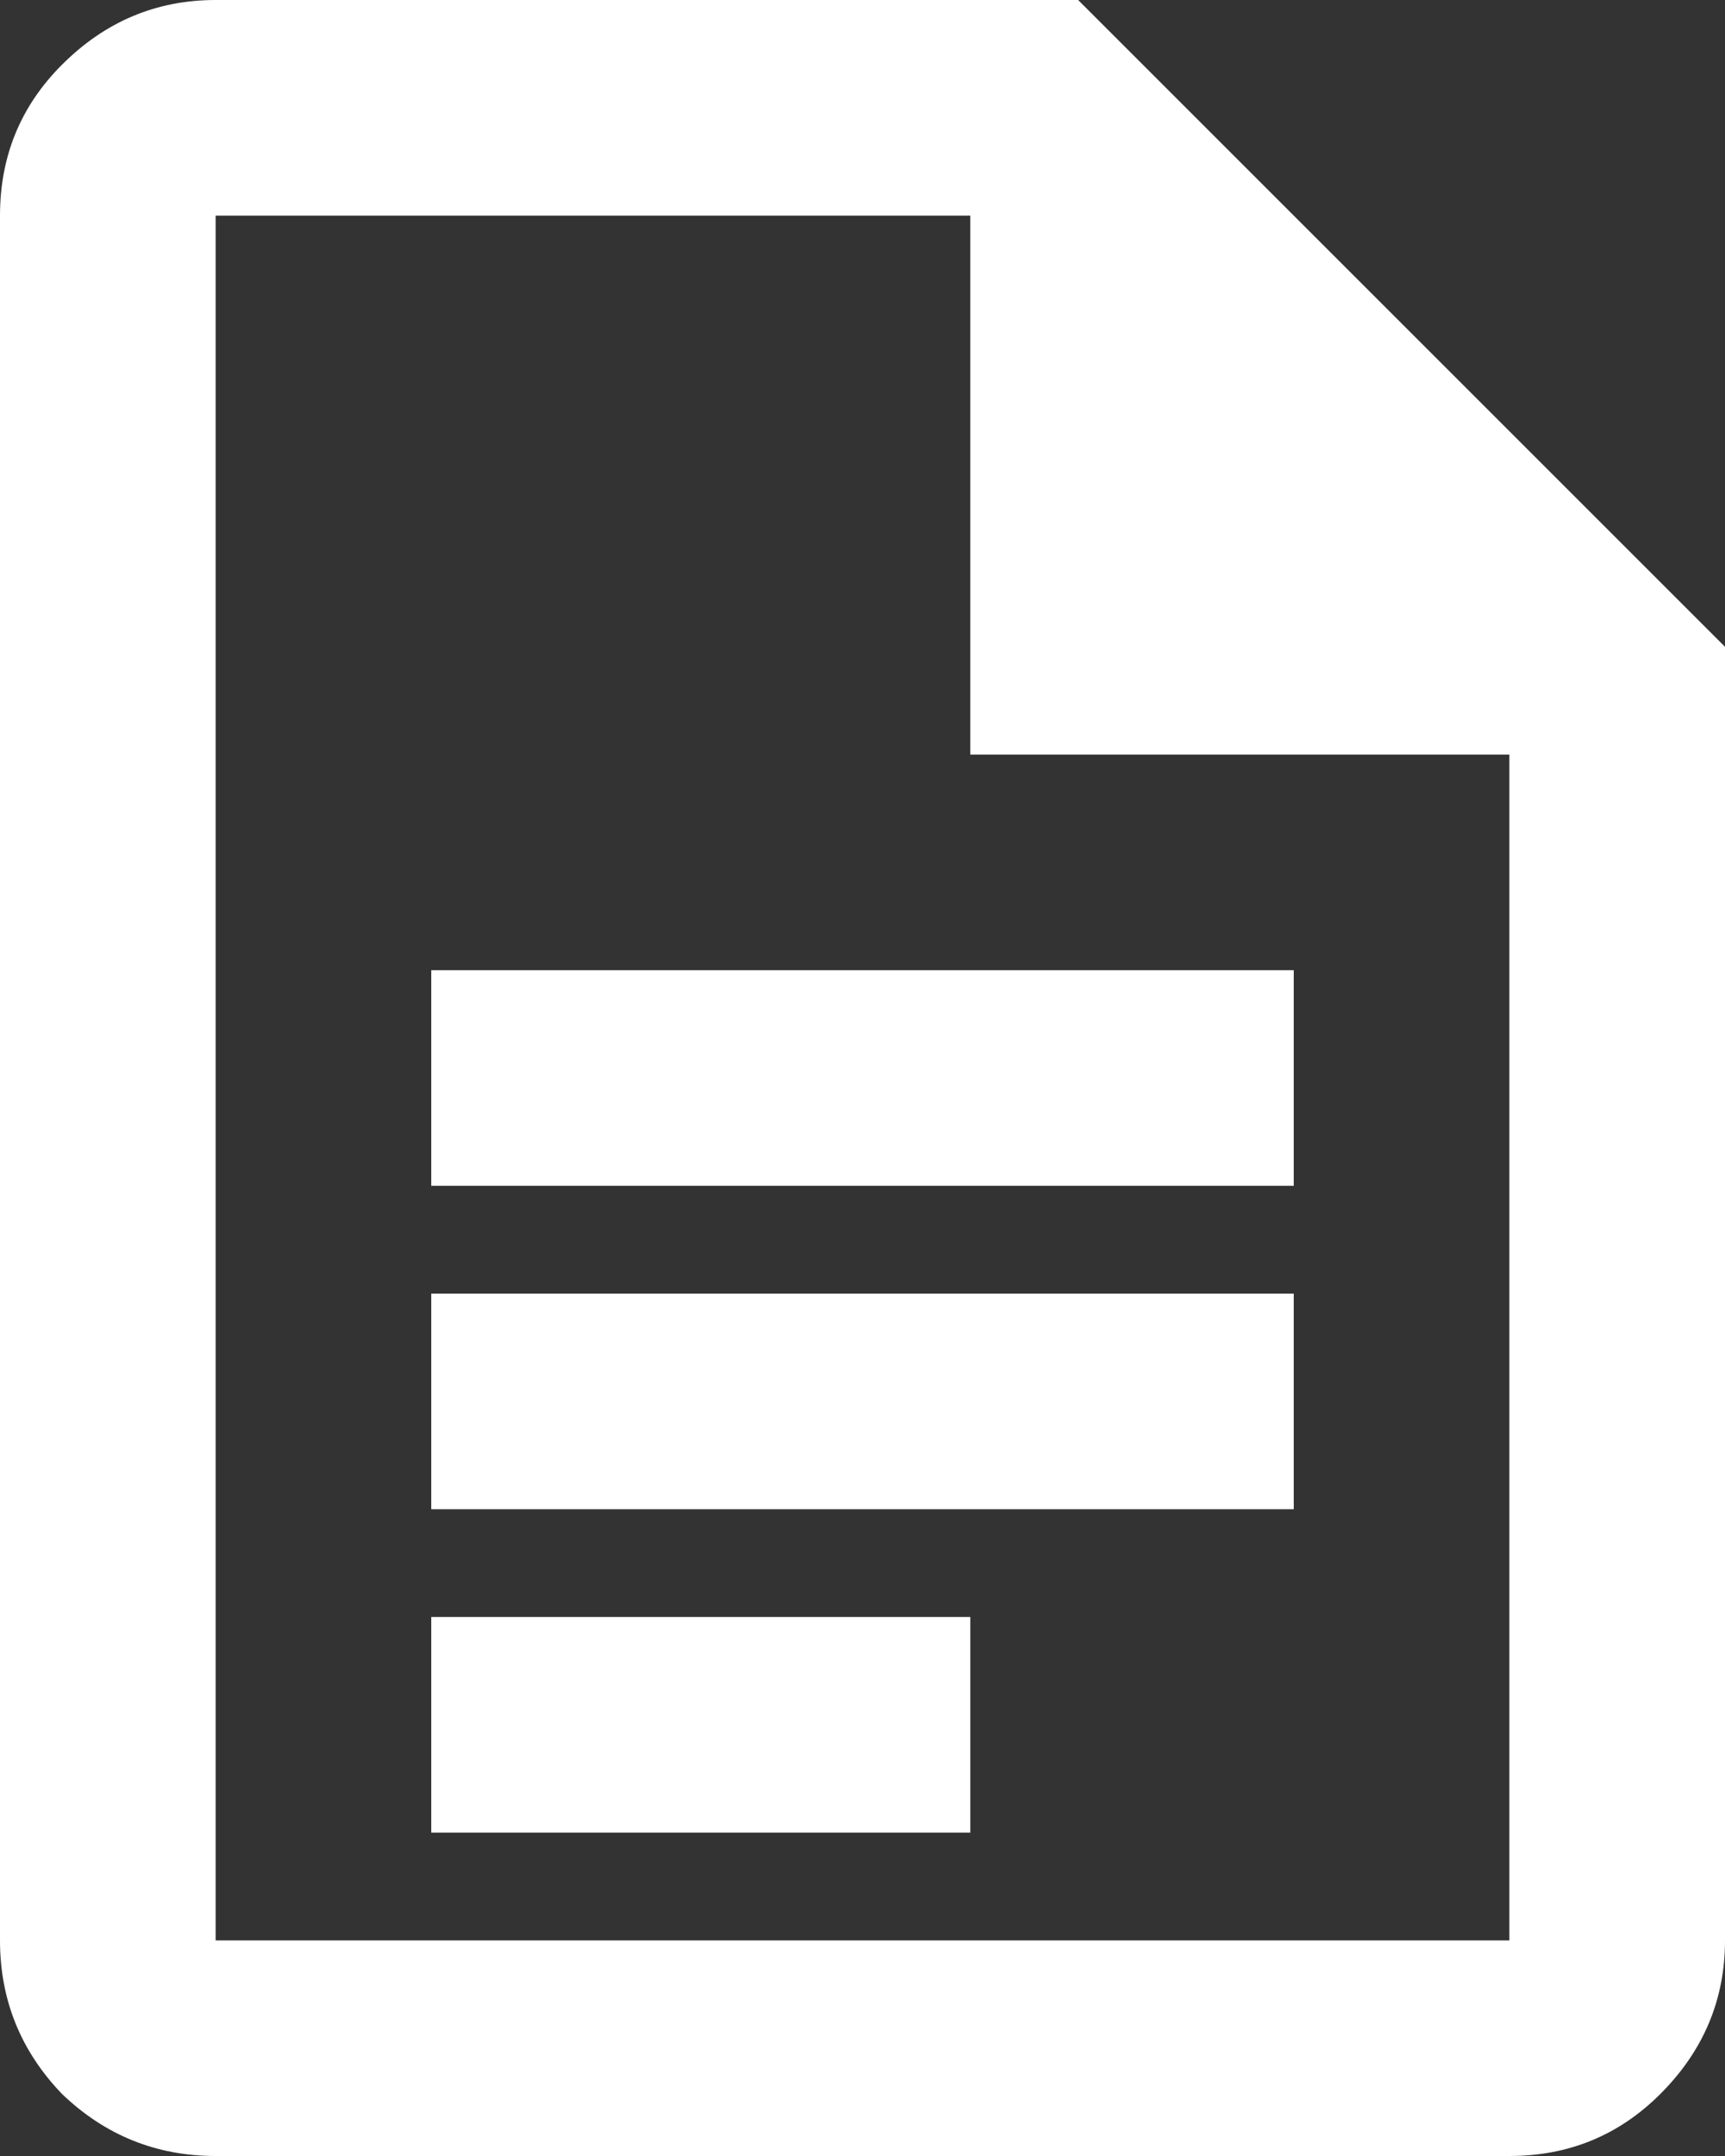
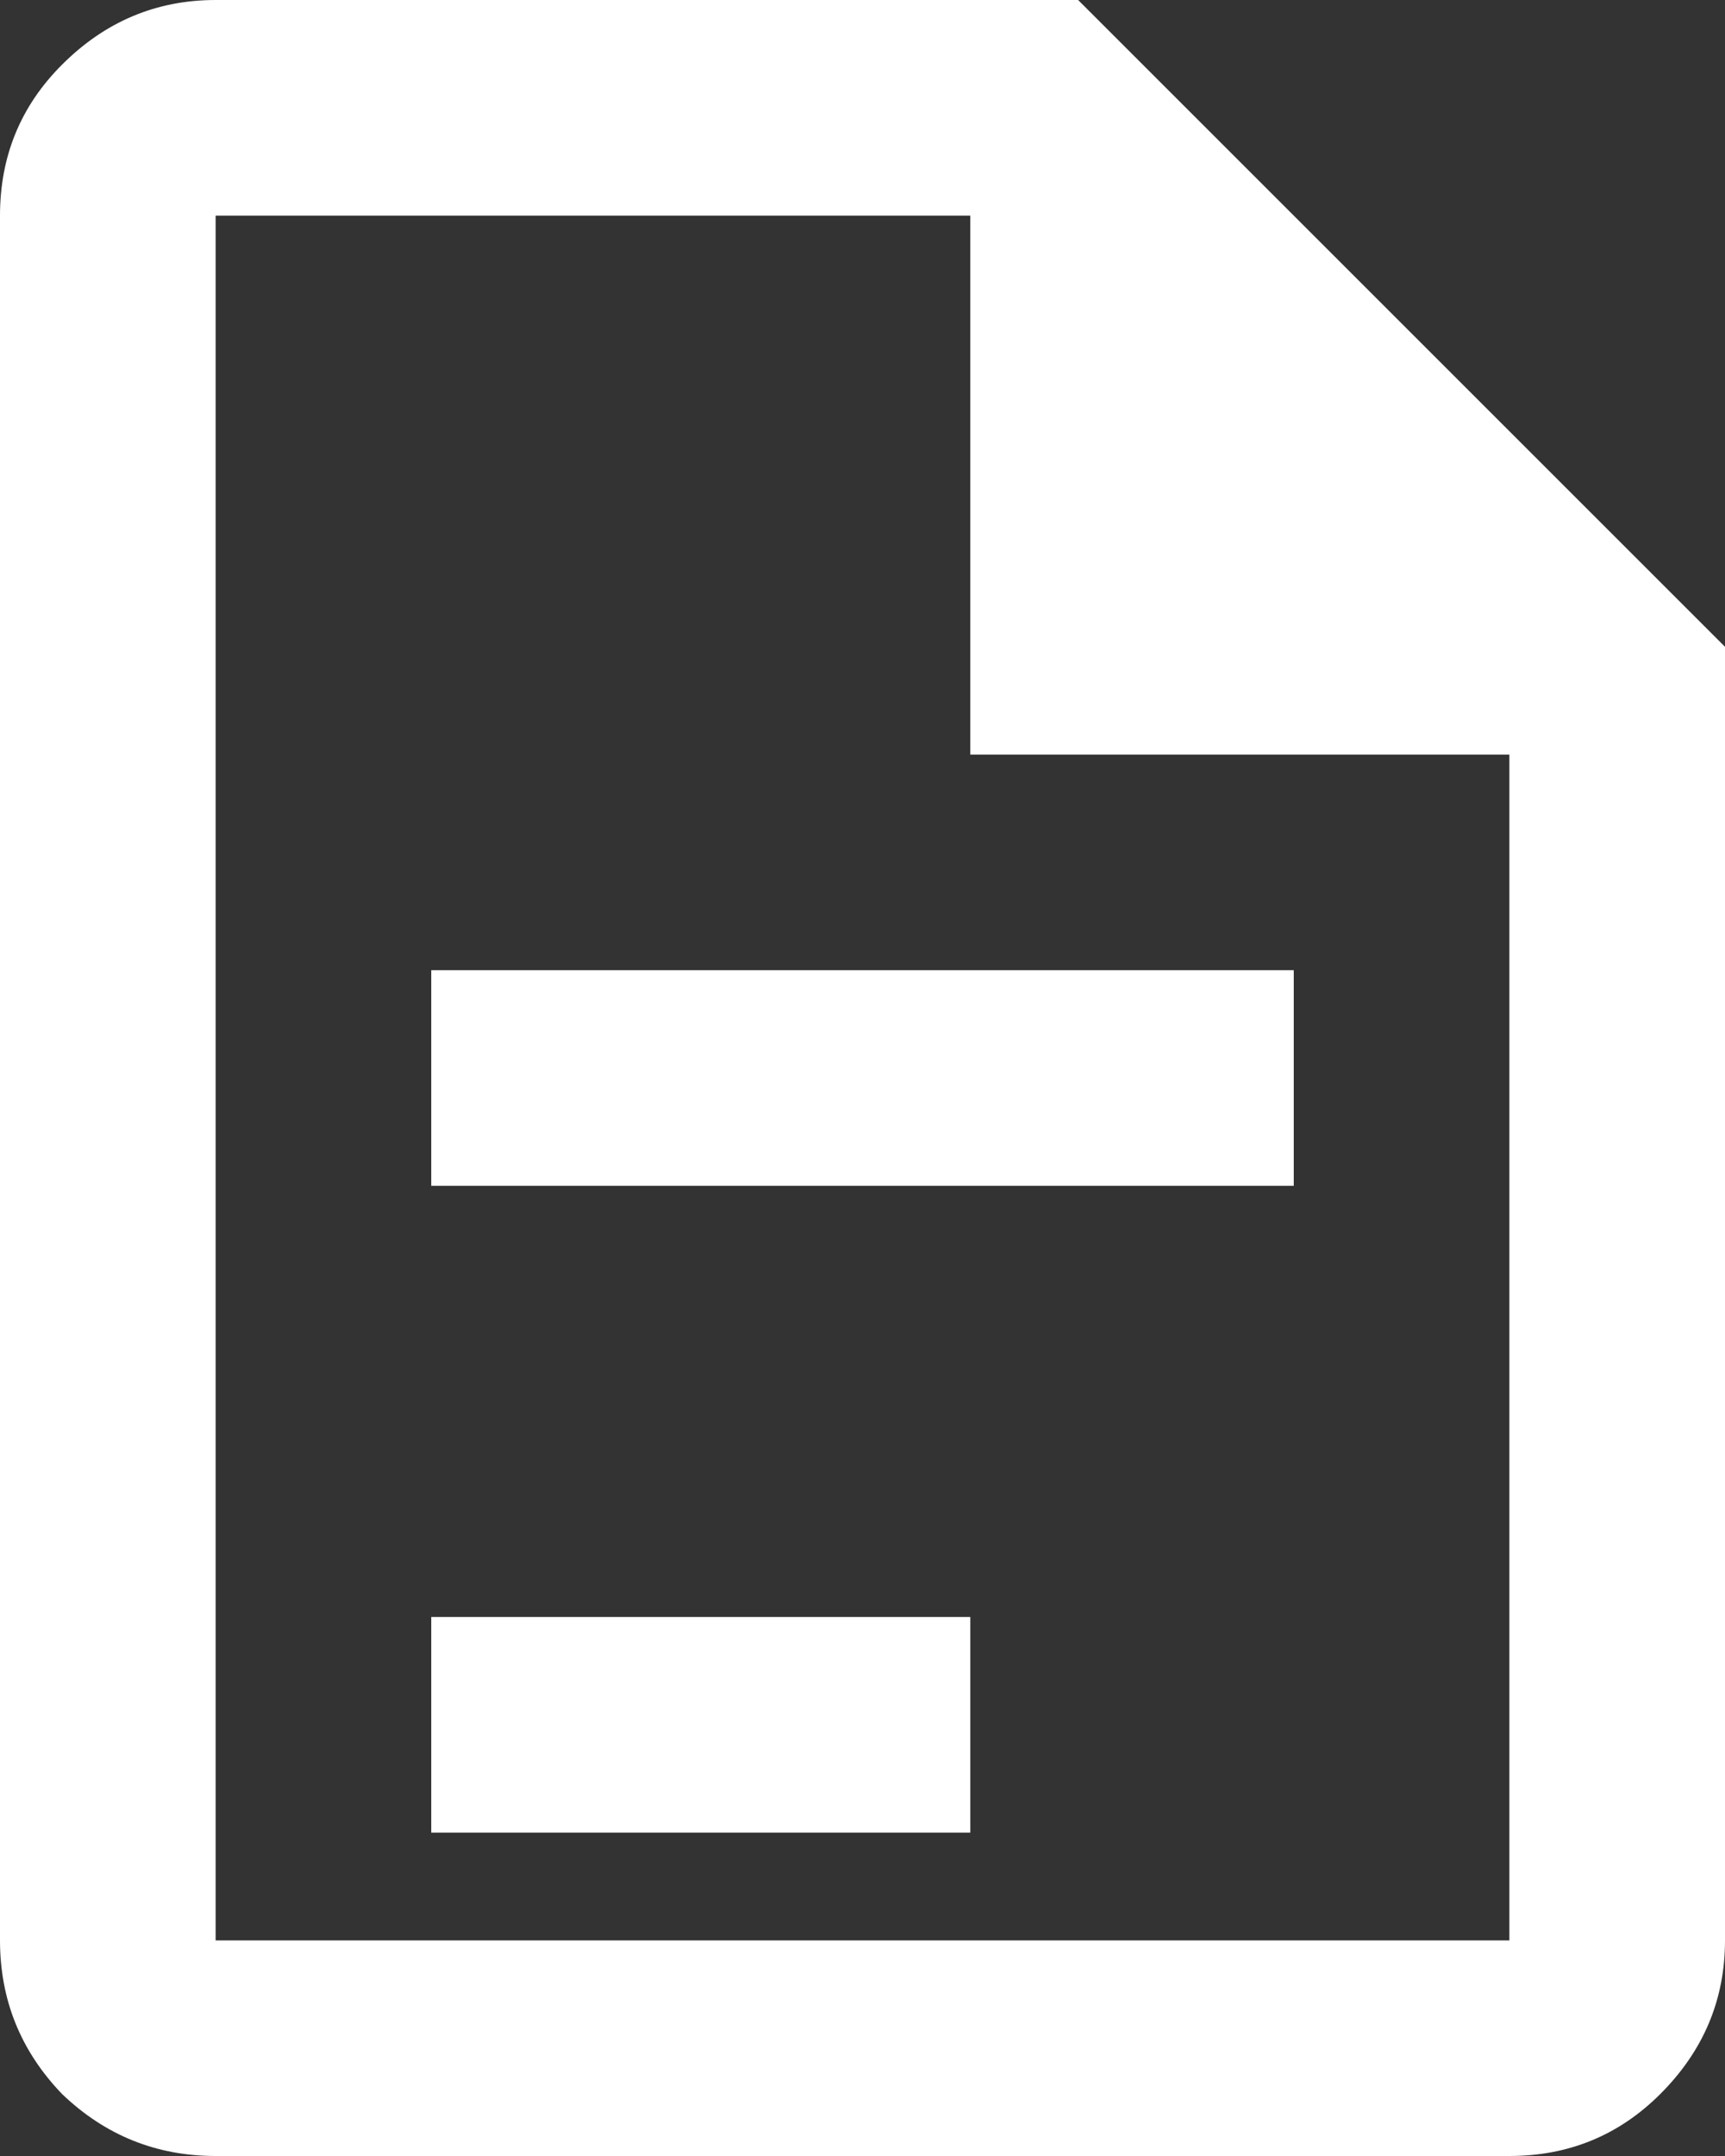
<svg xmlns="http://www.w3.org/2000/svg" width="24" height="30" viewBox="0 0 24 30" fill="none">
  <rect x="0" y="0" width="24" height="30" fill="#333333" stroke="none" />
-   <path d="M21 30H3C2.175 30 1.462 29.712 0.863 29.137C0.287 28.538 0 27.825 0 27V3C0 2.175 0.287 1.475 0.863 0.9C1.462 0.3 2.175 0 3 0H15L24 9V27C24 27.825 23.7 28.538 23.1 29.137C22.525 29.712 21.825 30 21 30ZM13.5 10.5V3H3V27H21V10.5H13.5ZM3 10.5V3V27V10.5ZM6 16.5V13.5H18V16.5H6ZM6 21V18H18V21H6ZM6 25.5V22.5H13.5V25.5H6Z" fill="white" />
+   <path d="M21 30H3C2.175 30 1.462 29.712 0.863 29.137C0.287 28.538 0 27.825 0 27V3C0 2.175 0.287 1.475 0.863 0.9C1.462 0.3 2.175 0 3 0H15L24 9V27C24 27.825 23.7 28.538 23.1 29.137C22.525 29.712 21.825 30 21 30ZM13.5 10.5V3H3V27H21V10.5H13.5ZM3 10.5V3V27V10.5ZM6 16.5V13.5H18V16.5H6ZM6 21V18H18H6ZM6 25.5V22.5H13.5V25.5H6Z" fill="white" />
</svg>